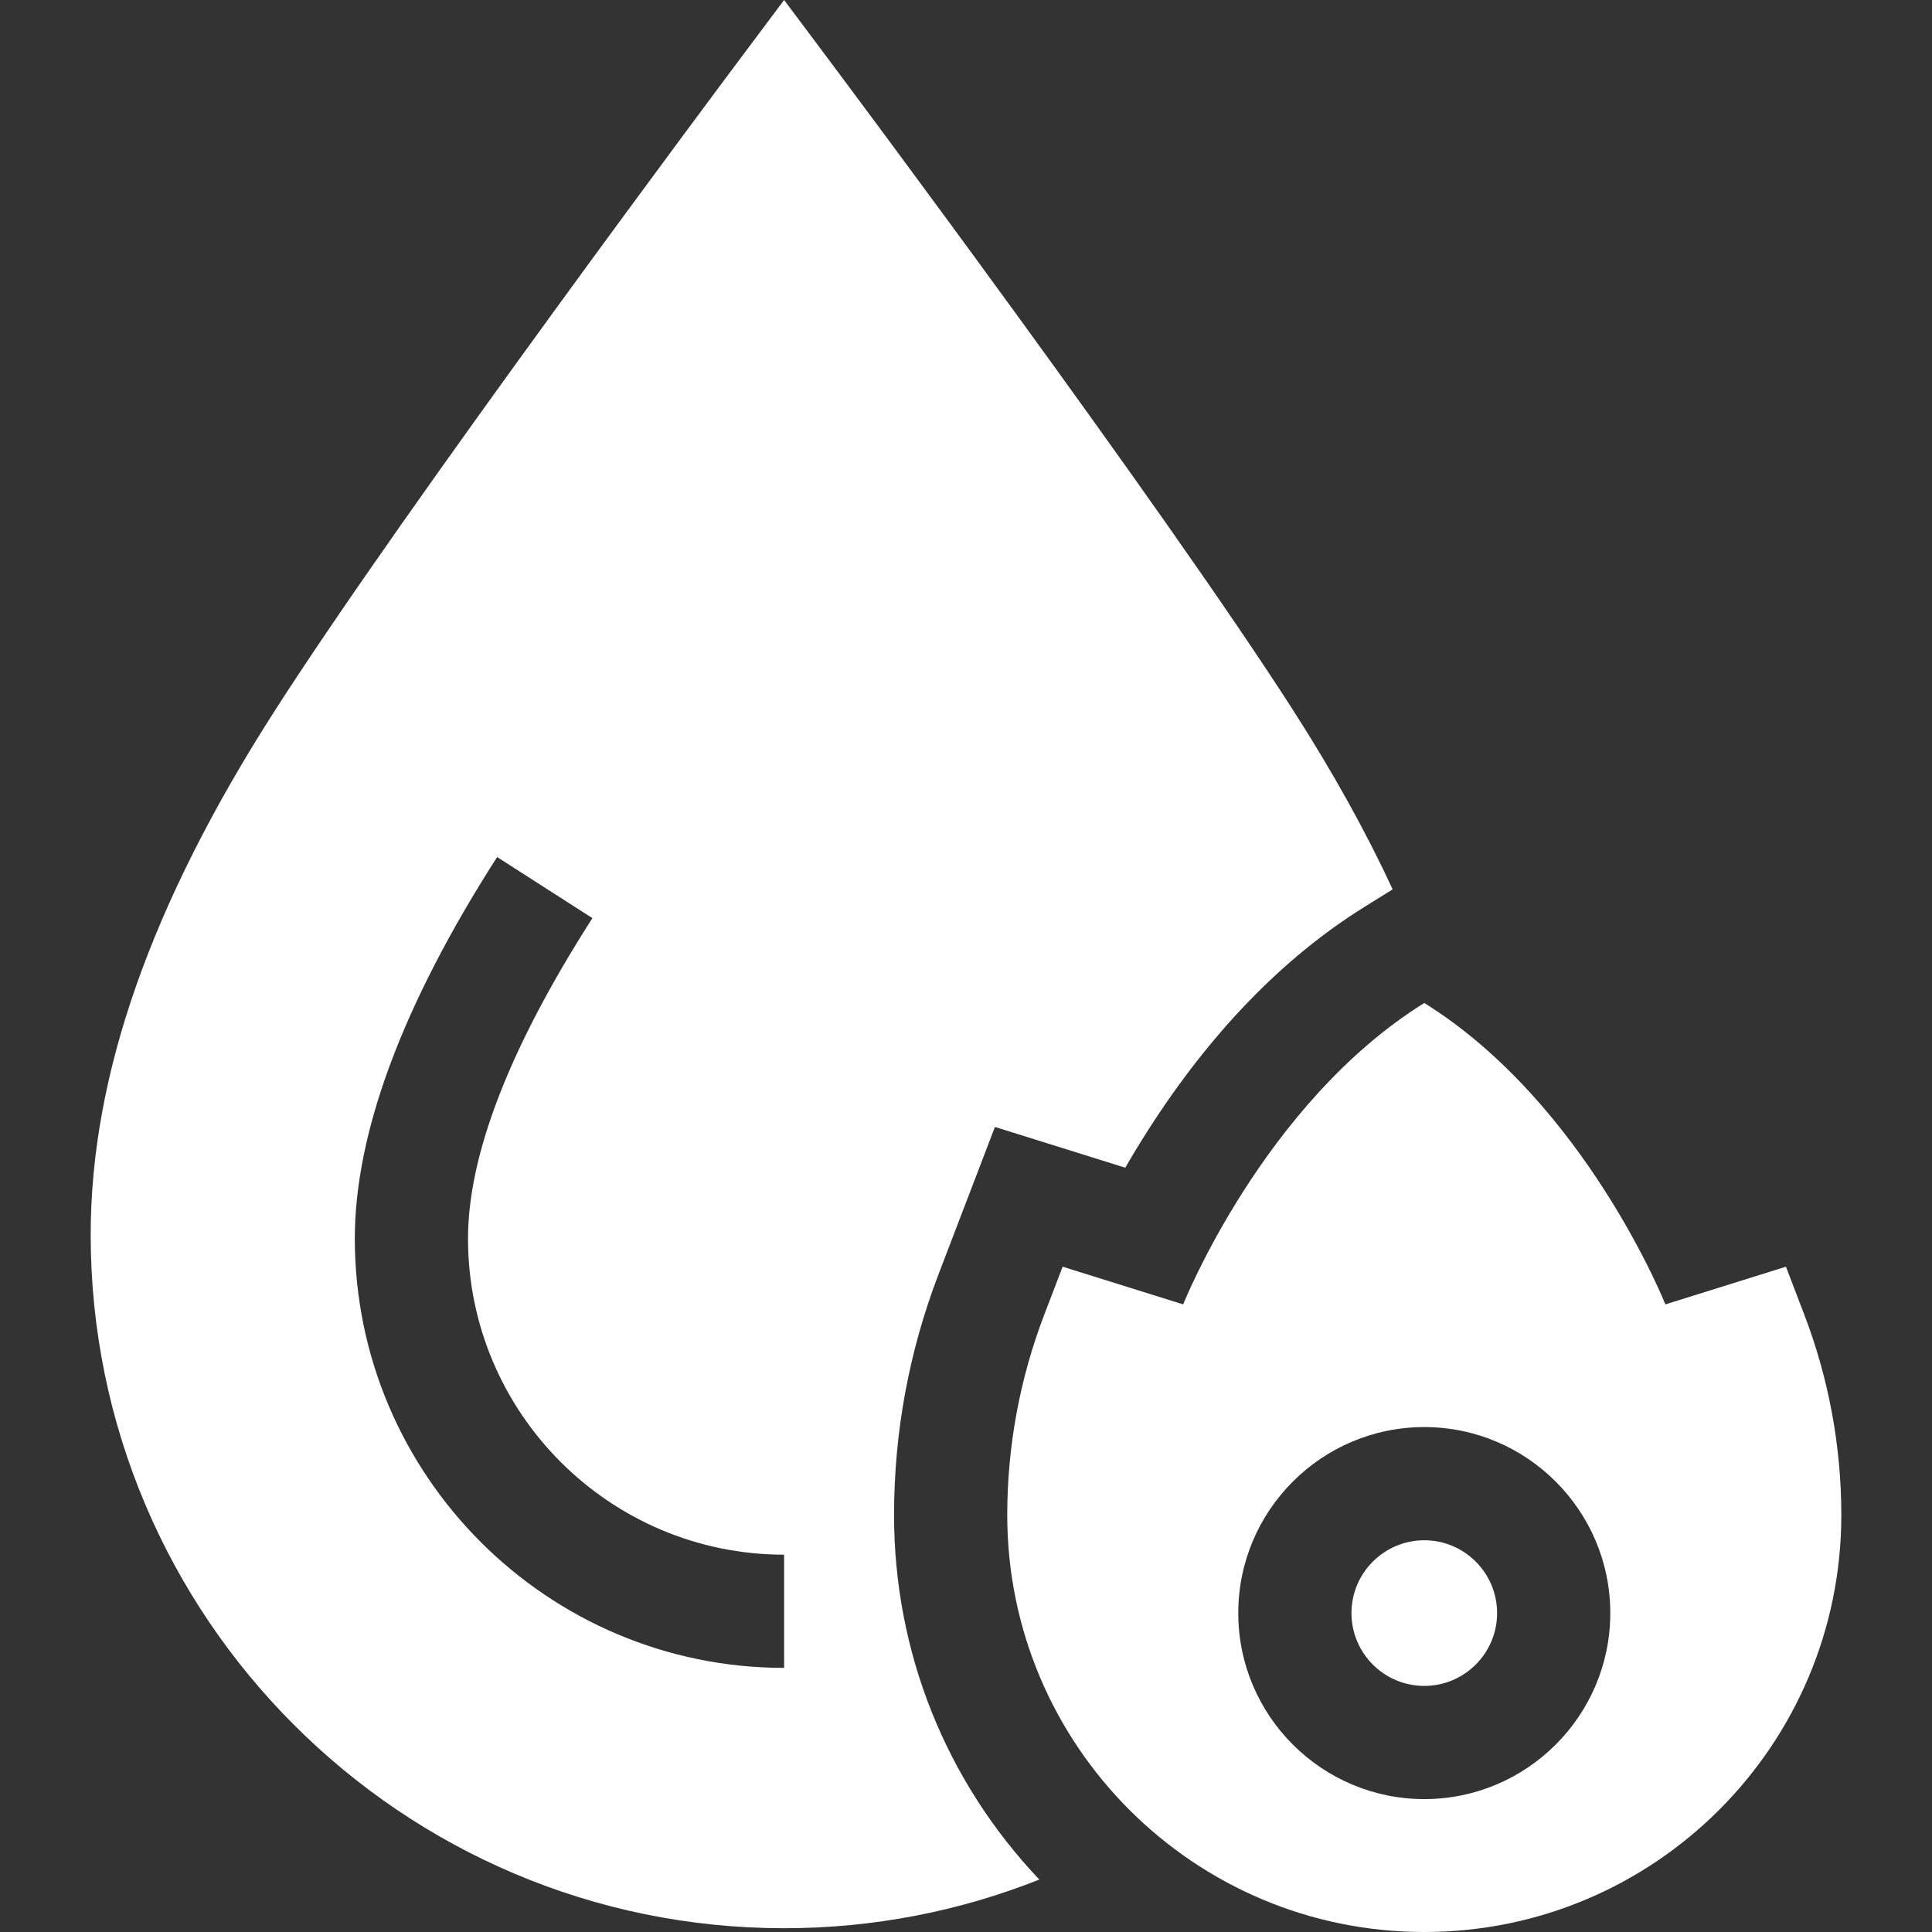
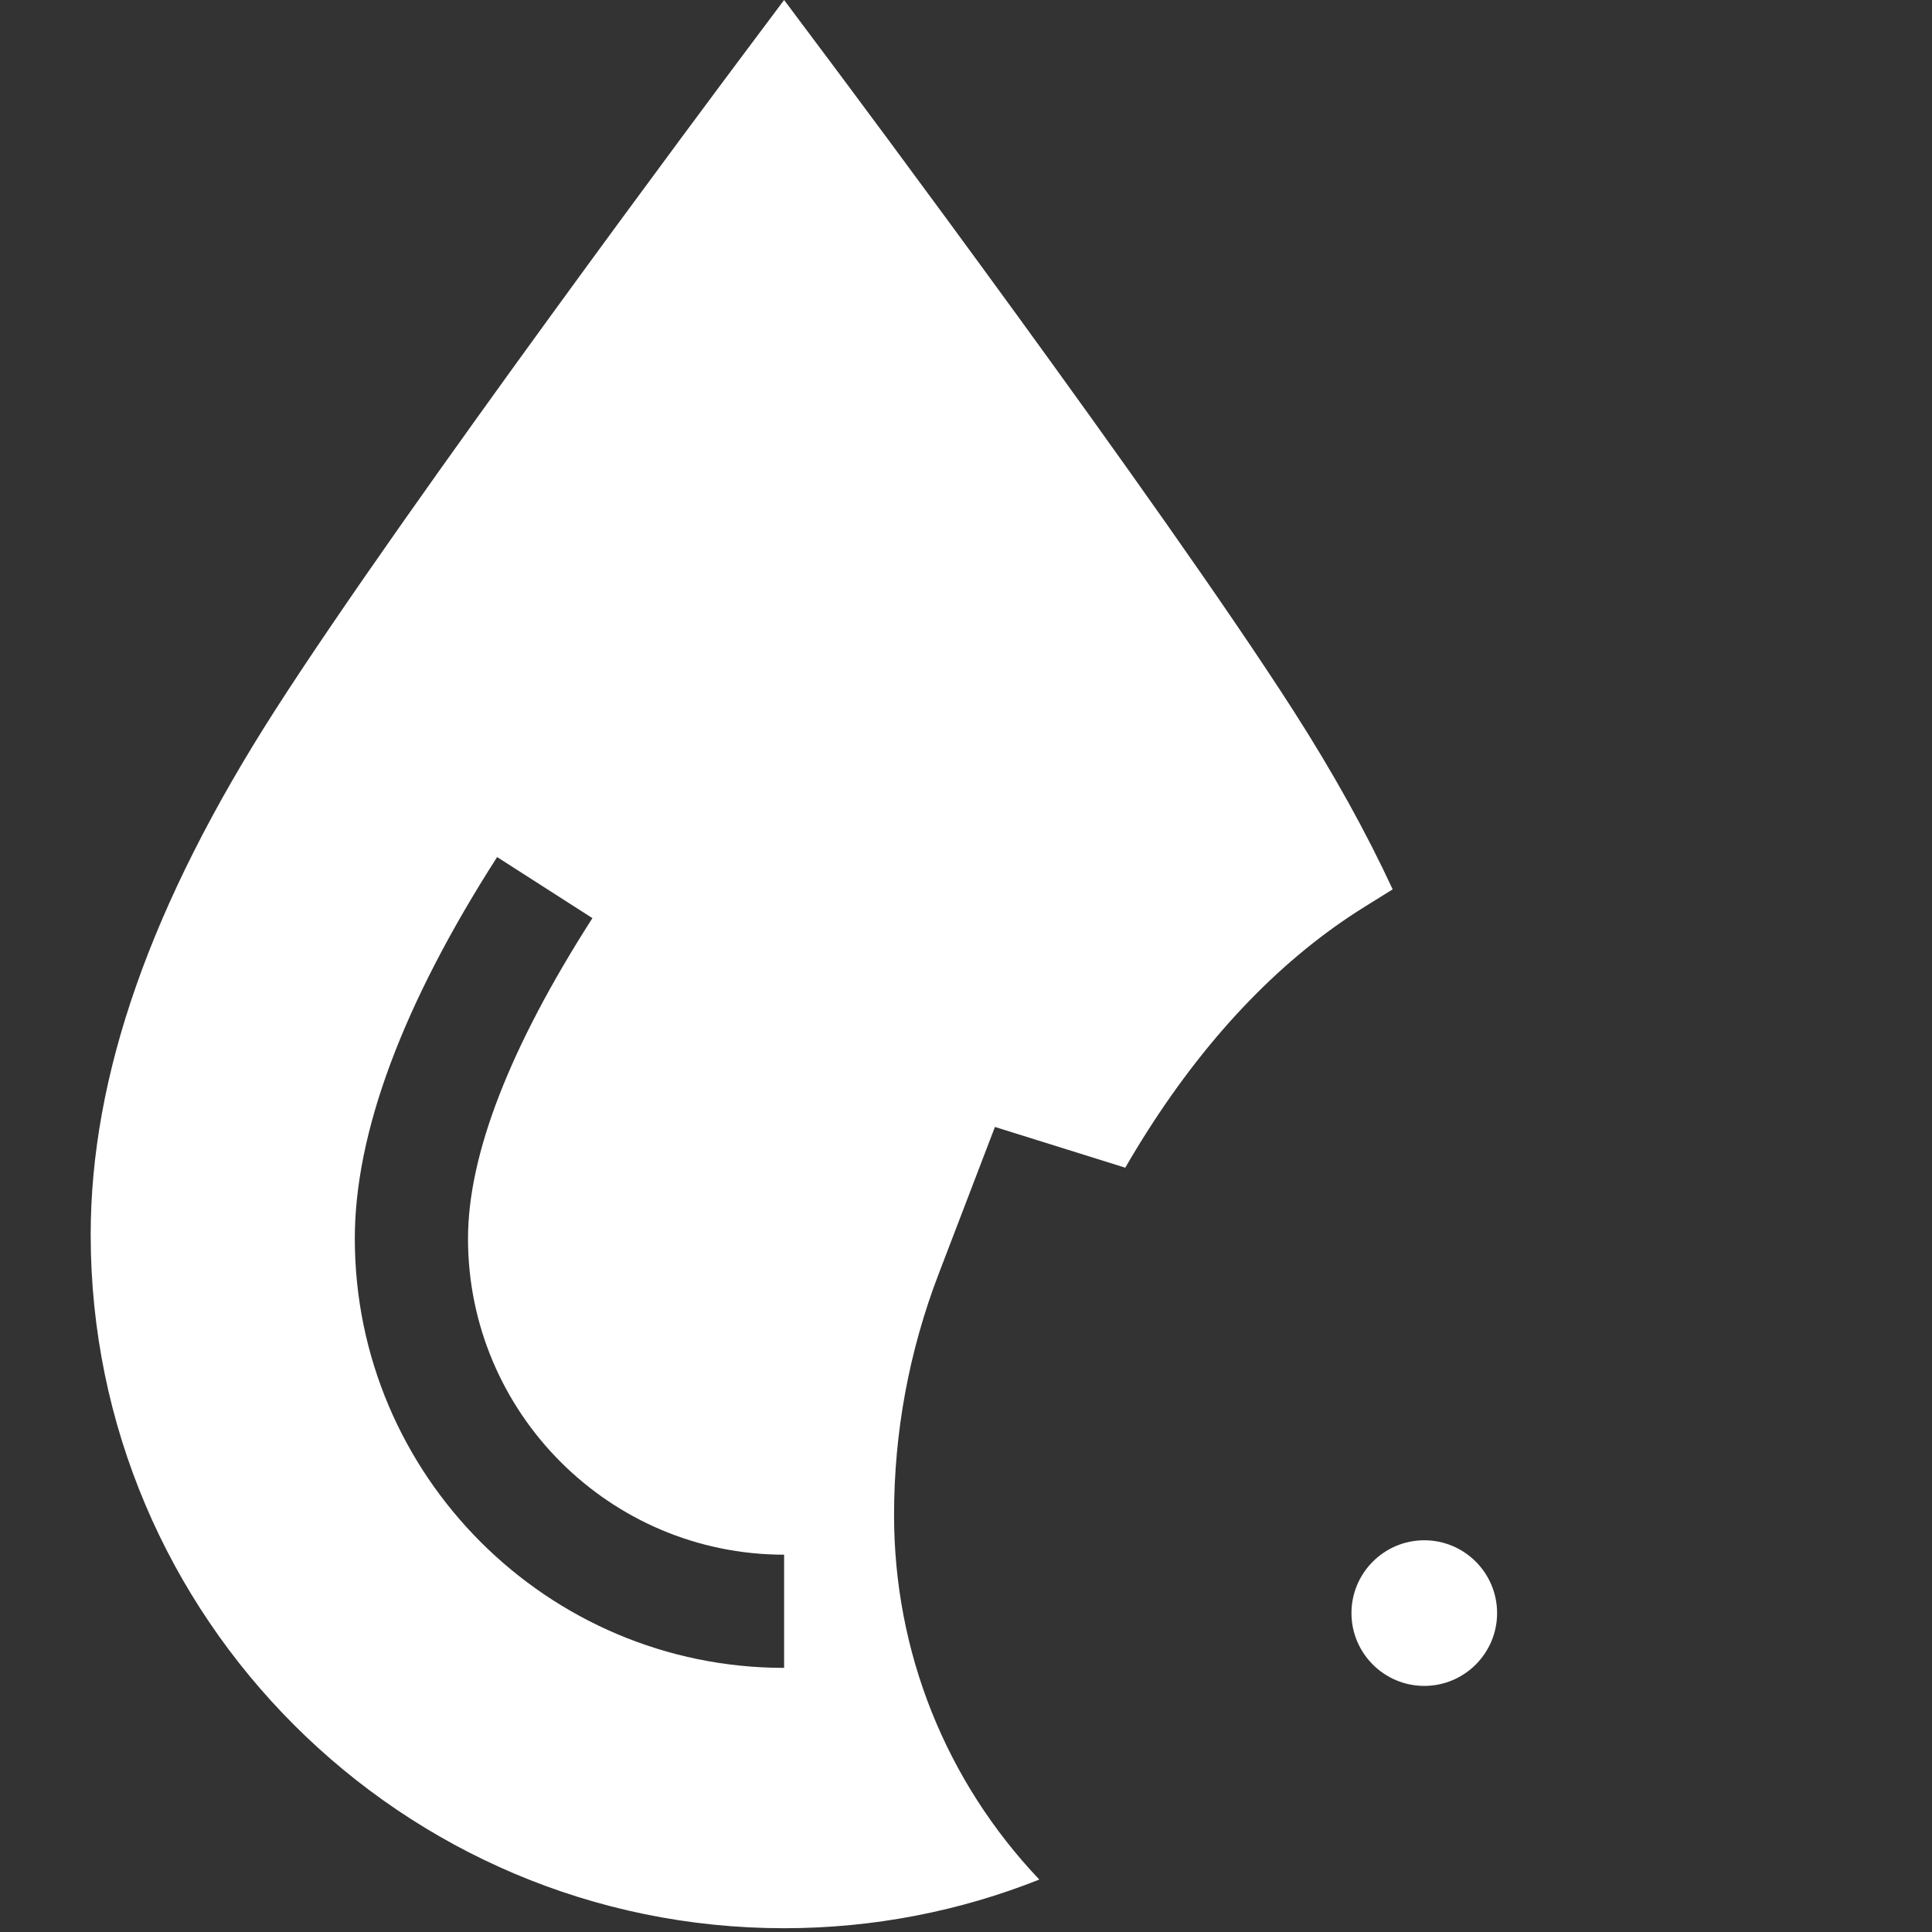
<svg xmlns="http://www.w3.org/2000/svg" width="512" height="512" x="0" y="0" viewBox="0 0 512.036 512.036" style="enable-background:new 0 0 512 512" xml:space="preserve" class="">
  <rect x="0" y="0" width="512.036" height="512.036" fill="#333333" stroke="none" />
  <g>
    <g>
-       <path d="m236.95 401.51c0-21.899 3.97-43.373 11.799-63.824l14.935-39.014 34.548 10.802c1.806-3.136 3.81-6.46 6.016-9.91 16.551-25.899 35.857-45.82 57.381-59.212l7.467-4.646c-7.07-15.25-15.819-31-26.295-47.341-35.27-55.018-119.416-167.553-122.98-172.316l-12.011-16.049-12.01 16.048c-3.564 4.764-87.71 117.299-122.98 172.316-32.827 51.207-48.785 96.64-48.785 138.896 0 101.334 82.441 183.775 183.775 183.775 23.871 0 46.693-4.579 67.637-12.898-24.854-26.206-38.497-60.367-38.497-96.627zm-29.14 10.526v30c-62.736 0-113.775-51.04-113.775-113.775 0-28.059 12.689-62.08 37.716-101.118l25.256 16.191c-21.878 34.127-32.972 62.7-32.972 84.926-.001 46.195 37.581 83.776 83.775 83.776z" fill="#ffffff" data-original="#000000" />
-       <path d="m488.002 401.51c0-18.151-3.327-36.148-9.816-53.099l-4.861-12.698-31.95 9.989s-21.233-53.333-63.899-79.879c-42.667 26.546-63.899 79.879-63.899 79.879l-31.95-9.989-4.861 12.698c-6.489 16.951-9.816 34.948-9.816 53.099 0 61.042 49.484 110.526 110.526 110.526s110.526-49.484 110.526-110.526zm-159.825 26.006c0-27.183 22.115-49.298 49.299-49.298 27.183 0 49.298 22.115 49.298 49.298s-22.115 49.298-49.298 49.298c-27.184 0-49.299-22.115-49.299-49.298z" fill="#ffffff" data-original="#000000" />
+       <path d="m236.95 401.51c0-21.899 3.97-43.373 11.799-63.824l14.935-39.014 34.548 10.802c1.806-3.136 3.81-6.46 6.016-9.91 16.551-25.899 35.857-45.82 57.381-59.212l7.467-4.646c-7.07-15.25-15.819-31-26.295-47.341-35.27-55.018-119.416-167.553-122.98-172.316l-12.011-16.049-12.01 16.048c-3.564 4.764-87.71 117.299-122.98 172.316-32.827 51.207-48.785 96.64-48.785 138.896 0 101.334 82.441 183.775 183.775 183.775 23.871 0 46.693-4.579 67.637-12.898-24.854-26.206-38.497-60.367-38.497-96.627m-29.14 10.526v30c-62.736 0-113.775-51.04-113.775-113.775 0-28.059 12.689-62.08 37.716-101.118l25.256 16.191c-21.878 34.127-32.972 62.7-32.972 84.926-.001 46.195 37.581 83.776 83.775 83.776z" fill="#ffffff" data-original="#000000" />
      <path d="m377.476 446.814c10.641 0 19.298-8.657 19.298-19.298s-8.657-19.298-19.298-19.298c-10.642 0-19.299 8.657-19.299 19.298s8.657 19.298 19.299 19.298z" fill="#ffffff" data-original="#000000" />
    </g>
  </g>
</svg>